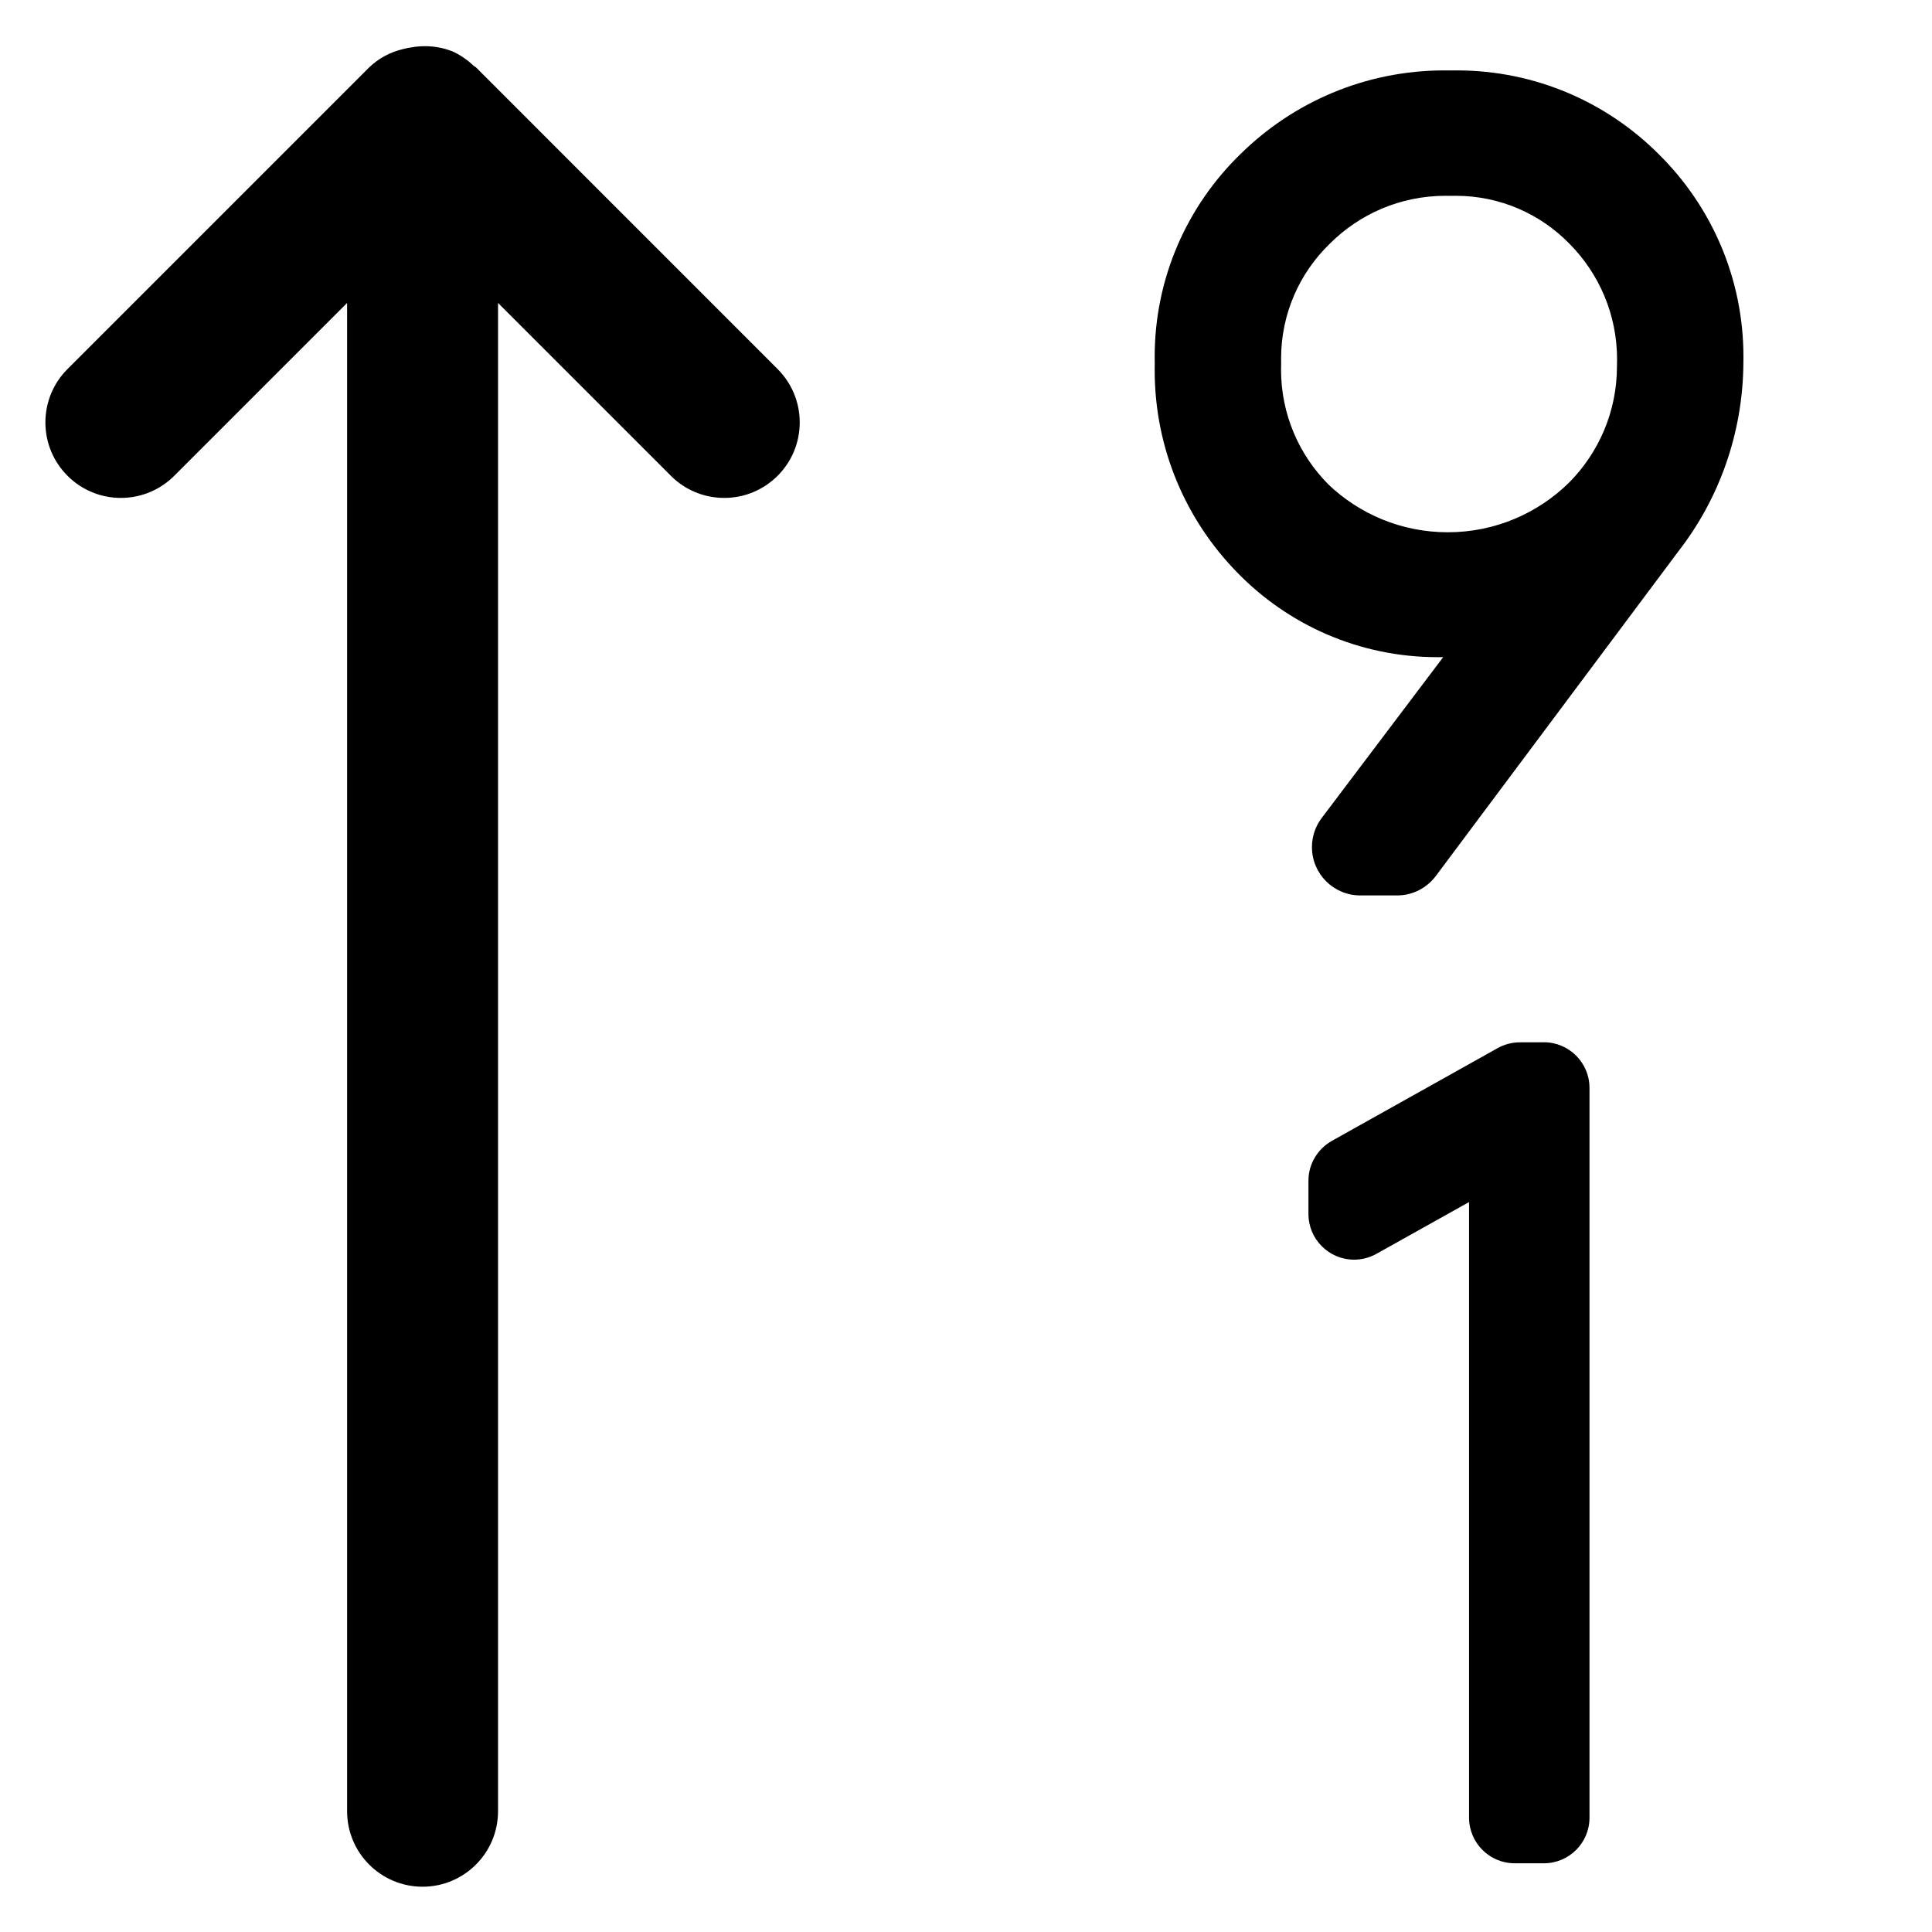
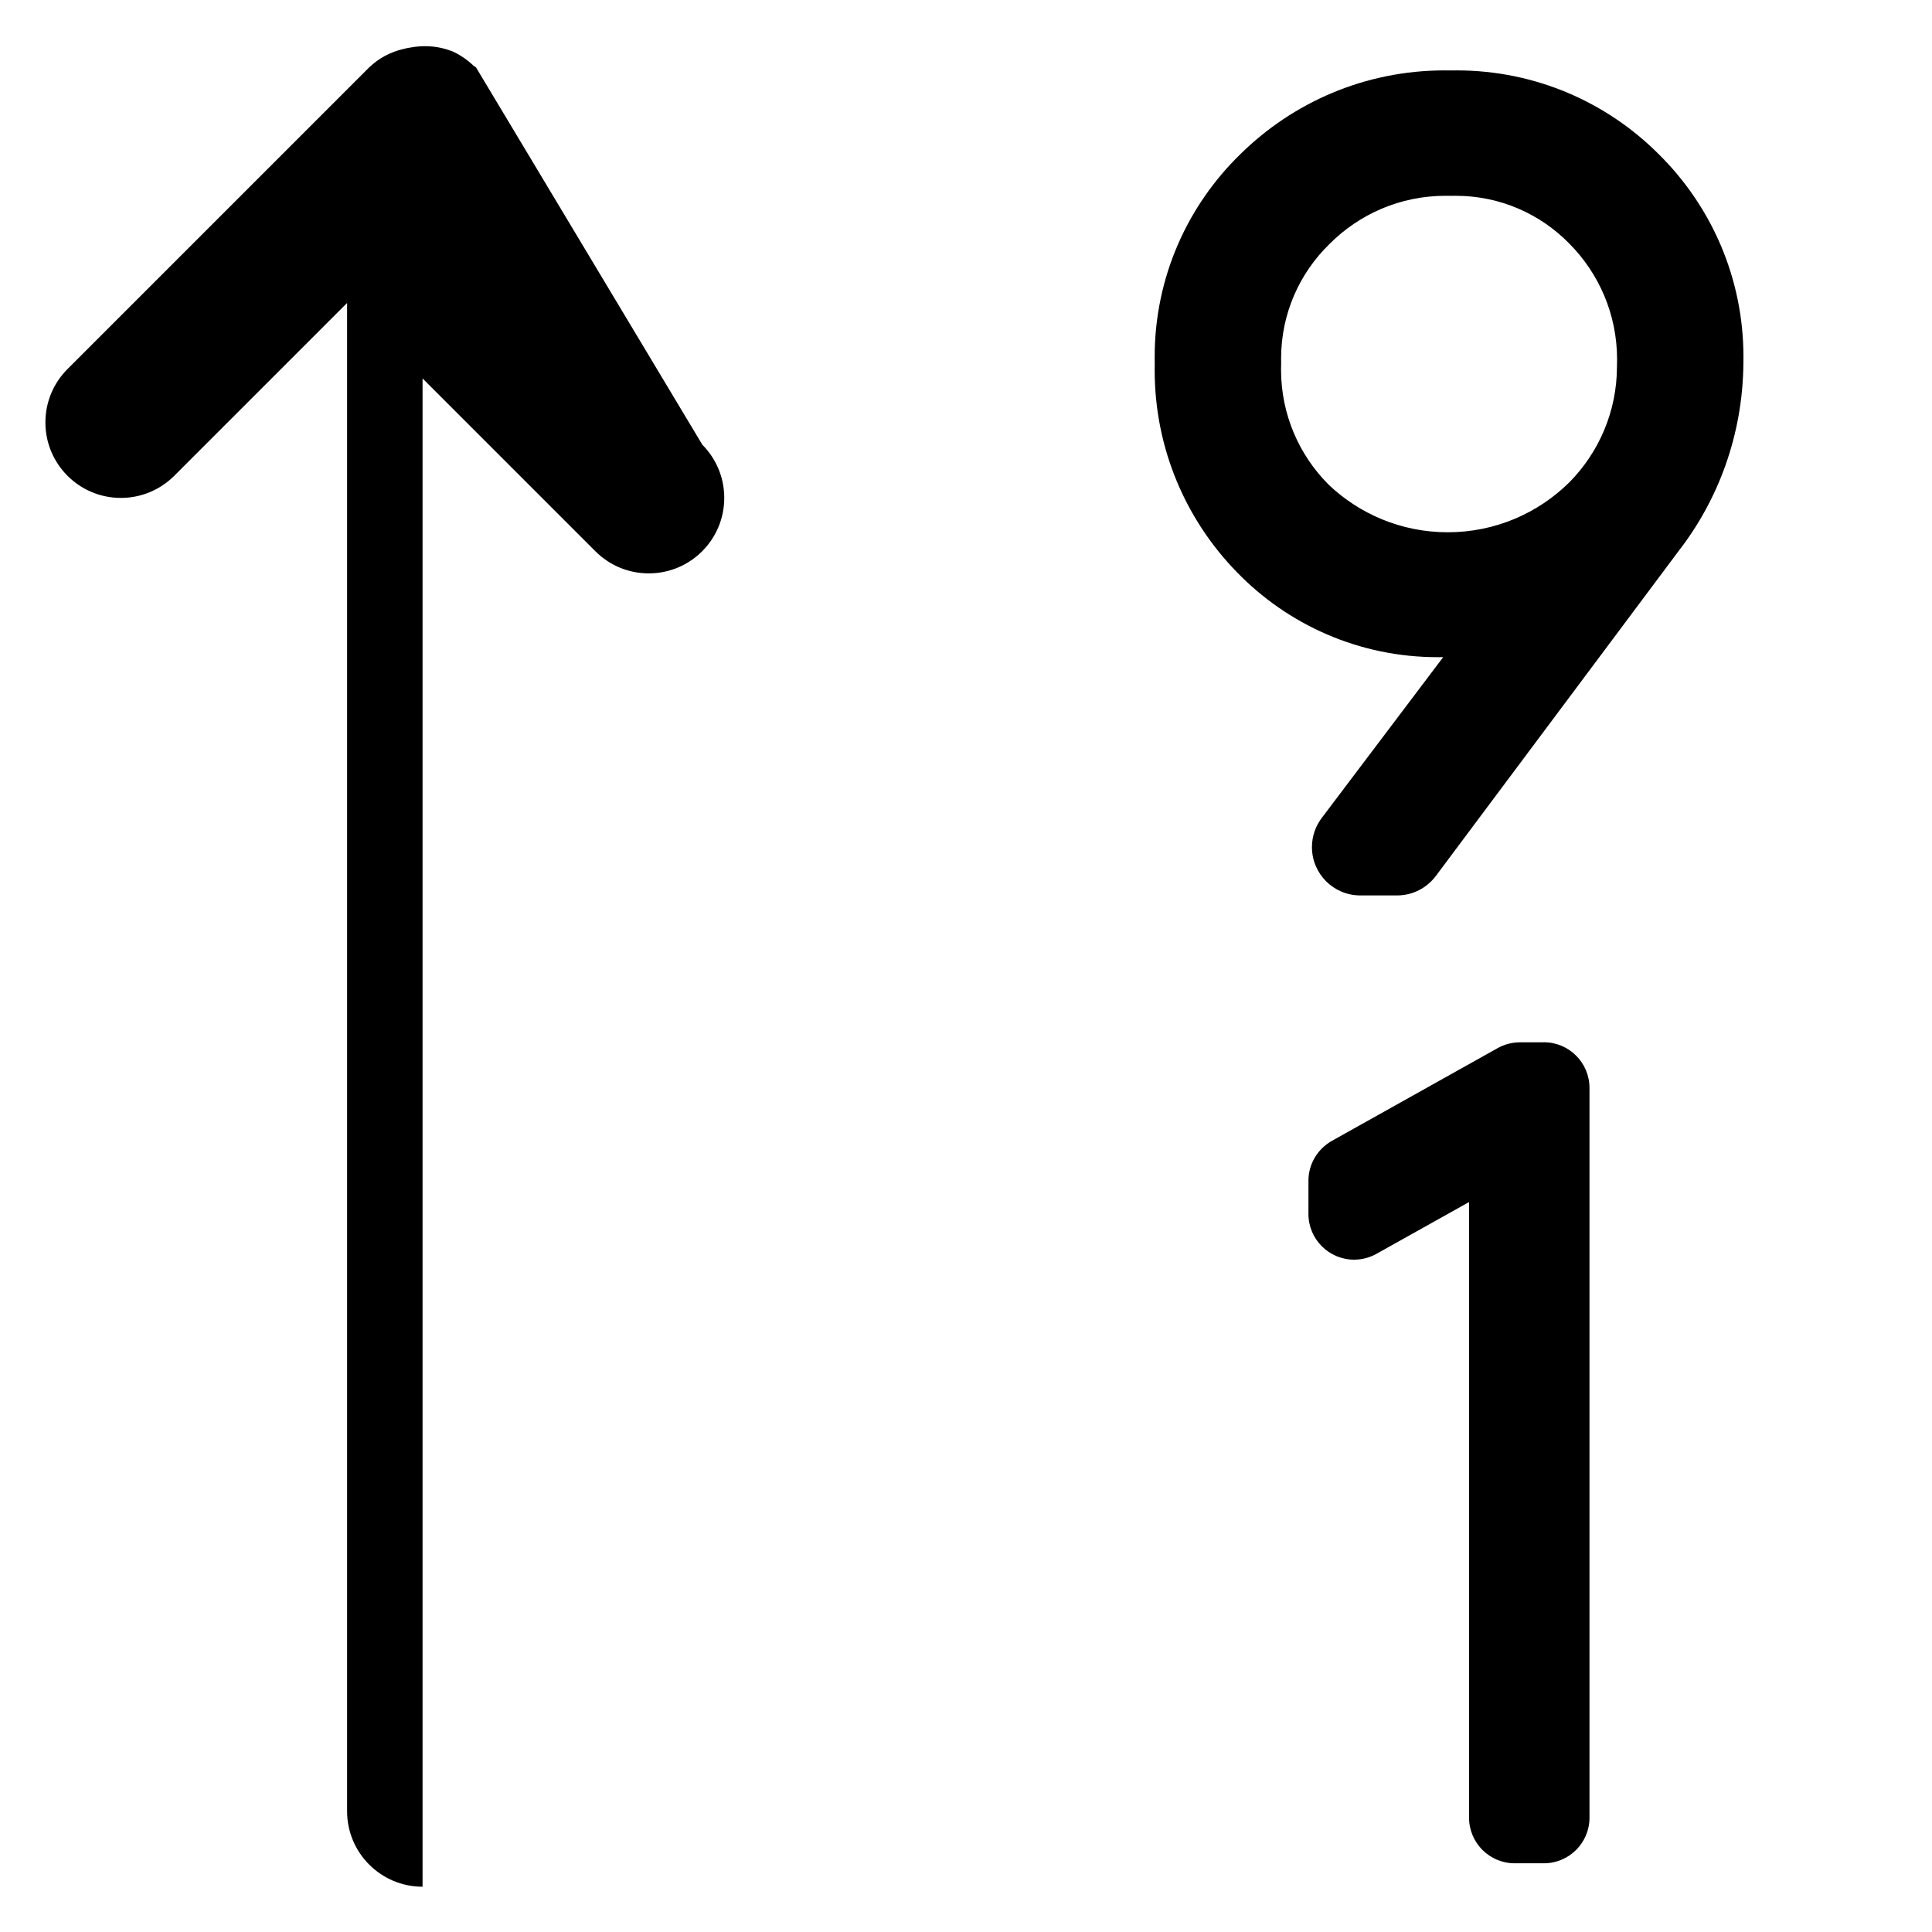
<svg xmlns="http://www.w3.org/2000/svg" fill="#000000" width="800px" height="800px" viewBox="0 0 32 32" version="1.1">
  <title>arrow-up-9-1</title>
-   <path d="M7.884 1.116c-0.011-0.011-0.027-0.015-0.039-0.026-0.104-0.1-0.225-0.183-0.359-0.243l-0.008-0.003-0.004-0c-0.129-0.050-0.279-0.079-0.435-0.079-0.072 0-0.144 0.006-0.213 0.018l0.007-0.001c-0.056 0.007-0.106 0.017-0.154 0.030l0.008-0.002c-0.224 0.051-0.418 0.158-0.572 0.306l0-0-5 5c-0.225 0.226-0.363 0.537-0.363 0.881 0 0.69 0.56 1.25 1.25 1.25 0.344 0 0.655-0.139 0.881-0.363l2.866-2.866v24.982c0 0.69 0.56 1.25 1.25 1.25s1.25-0.56 1.25-1.25v0-24.982l2.866 2.866c0.226 0.225 0.537 0.363 0.881 0.363 0.69 0 1.25-0.56 1.25-1.25 0-0.344-0.139-0.655-0.363-0.881l0 0zM25.572 17.264h-0.397c-0.135 0-0.263 0.036-0.373 0.098l0.004-0.002-2.747 1.537c-0.232 0.132-0.387 0.378-0.387 0.659v0.552c0 0.417 0.339 0.756 0.756 0.756 0.135 0 0.263-0.036 0.373-0.098l-0.004 0.002 1.535-0.858v10.197c0.001 0.417 0.339 0.755 0.756 0.755h0.483c0.417-0 0.756-0.338 0.756-0.755v-12.089c-0.001-0.417-0.339-0.755-0.756-0.755h-0zM27.475 2.555c-0.856-0.858-2.040-1.389-3.348-1.389-0.036 0-0.071 0-0.106 0.001l0.005-0c-0.030-0.001-0.065-0.001-0.1-0.001-1.317 0-2.51 0.529-3.379 1.385l0.001-0.001c-0.878 0.852-1.423 2.043-1.423 3.361 0 0.037 0 0.073 0.001 0.11l-0-0.005c-0.001 0.034-0.001 0.074-0.001 0.114 0 1.301 0.518 2.481 1.36 3.345l-0.001-0.001c0.843 0.871 2.023 1.411 3.329 1.411 0.032 0 0.064-0 0.096-0.001l-0.005 0-2.012 2.664c-0.101 0.133-0.162 0.301-0.162 0.483 0 0.442 0.358 0.8 0.8 0.8 0 0 0 0 0 0h0.611c0 0 0 0 0 0 0.261 0 0.493-0.126 0.639-0.32l0.002-0.002 4.020-5.381c0.662-0.852 1.064-1.934 1.074-3.109v-0.002c0.001-0.032 0.001-0.069 0.001-0.106 0-1.312-0.536-2.5-1.401-3.355l-0-0zM21.999 8.020c-0.483-0.487-0.781-1.158-0.781-1.898 0-0.037 0.001-0.074 0.002-0.111l-0 0.005c-0.001-0.023-0.001-0.051-0.001-0.078 0-0.744 0.307-1.415 0.801-1.896l0.001-0.001c0.491-0.493 1.17-0.798 1.92-0.798 0.030 0 0.060 0.001 0.090 0.001l-0.004-0c0.025-0.001 0.054-0.001 0.084-0.001 0.738 0 1.404 0.303 1.882 0.792l0 0c0.489 0.492 0.791 1.17 0.791 1.919 0 0.034-0.001 0.068-0.002 0.102l0-0.005c0 0.005 0 0.011 0 0.017 0 0.748-0.301 1.426-0.787 1.919l0-0c-0.517 0.512-1.229 0.829-2.015 0.829-0.769 0-1.467-0.303-1.982-0.796l0.001 0.001z" />
+   <path d="M7.884 1.116c-0.011-0.011-0.027-0.015-0.039-0.026-0.104-0.1-0.225-0.183-0.359-0.243l-0.008-0.003-0.004-0c-0.129-0.050-0.279-0.079-0.435-0.079-0.072 0-0.144 0.006-0.213 0.018l0.007-0.001c-0.056 0.007-0.106 0.017-0.154 0.030l0.008-0.002c-0.224 0.051-0.418 0.158-0.572 0.306l0-0-5 5c-0.225 0.226-0.363 0.537-0.363 0.881 0 0.69 0.56 1.25 1.25 1.25 0.344 0 0.655-0.139 0.881-0.363l2.866-2.866v24.982c0 0.69 0.56 1.25 1.25 1.25v0-24.982l2.866 2.866c0.226 0.225 0.537 0.363 0.881 0.363 0.69 0 1.25-0.56 1.25-1.25 0-0.344-0.139-0.655-0.363-0.881l0 0zM25.572 17.264h-0.397c-0.135 0-0.263 0.036-0.373 0.098l0.004-0.002-2.747 1.537c-0.232 0.132-0.387 0.378-0.387 0.659v0.552c0 0.417 0.339 0.756 0.756 0.756 0.135 0 0.263-0.036 0.373-0.098l-0.004 0.002 1.535-0.858v10.197c0.001 0.417 0.339 0.755 0.756 0.755h0.483c0.417-0 0.756-0.338 0.756-0.755v-12.089c-0.001-0.417-0.339-0.755-0.756-0.755h-0zM27.475 2.555c-0.856-0.858-2.040-1.389-3.348-1.389-0.036 0-0.071 0-0.106 0.001l0.005-0c-0.030-0.001-0.065-0.001-0.1-0.001-1.317 0-2.51 0.529-3.379 1.385l0.001-0.001c-0.878 0.852-1.423 2.043-1.423 3.361 0 0.037 0 0.073 0.001 0.11l-0-0.005c-0.001 0.034-0.001 0.074-0.001 0.114 0 1.301 0.518 2.481 1.36 3.345l-0.001-0.001c0.843 0.871 2.023 1.411 3.329 1.411 0.032 0 0.064-0 0.096-0.001l-0.005 0-2.012 2.664c-0.101 0.133-0.162 0.301-0.162 0.483 0 0.442 0.358 0.8 0.8 0.8 0 0 0 0 0 0h0.611c0 0 0 0 0 0 0.261 0 0.493-0.126 0.639-0.32l0.002-0.002 4.020-5.381c0.662-0.852 1.064-1.934 1.074-3.109v-0.002c0.001-0.032 0.001-0.069 0.001-0.106 0-1.312-0.536-2.5-1.401-3.355l-0-0zM21.999 8.020c-0.483-0.487-0.781-1.158-0.781-1.898 0-0.037 0.001-0.074 0.002-0.111l-0 0.005c-0.001-0.023-0.001-0.051-0.001-0.078 0-0.744 0.307-1.415 0.801-1.896l0.001-0.001c0.491-0.493 1.17-0.798 1.92-0.798 0.030 0 0.060 0.001 0.090 0.001l-0.004-0c0.025-0.001 0.054-0.001 0.084-0.001 0.738 0 1.404 0.303 1.882 0.792l0 0c0.489 0.492 0.791 1.17 0.791 1.919 0 0.034-0.001 0.068-0.002 0.102l0-0.005c0 0.005 0 0.011 0 0.017 0 0.748-0.301 1.426-0.787 1.919l0-0c-0.517 0.512-1.229 0.829-2.015 0.829-0.769 0-1.467-0.303-1.982-0.796l0.001 0.001z" />
</svg>